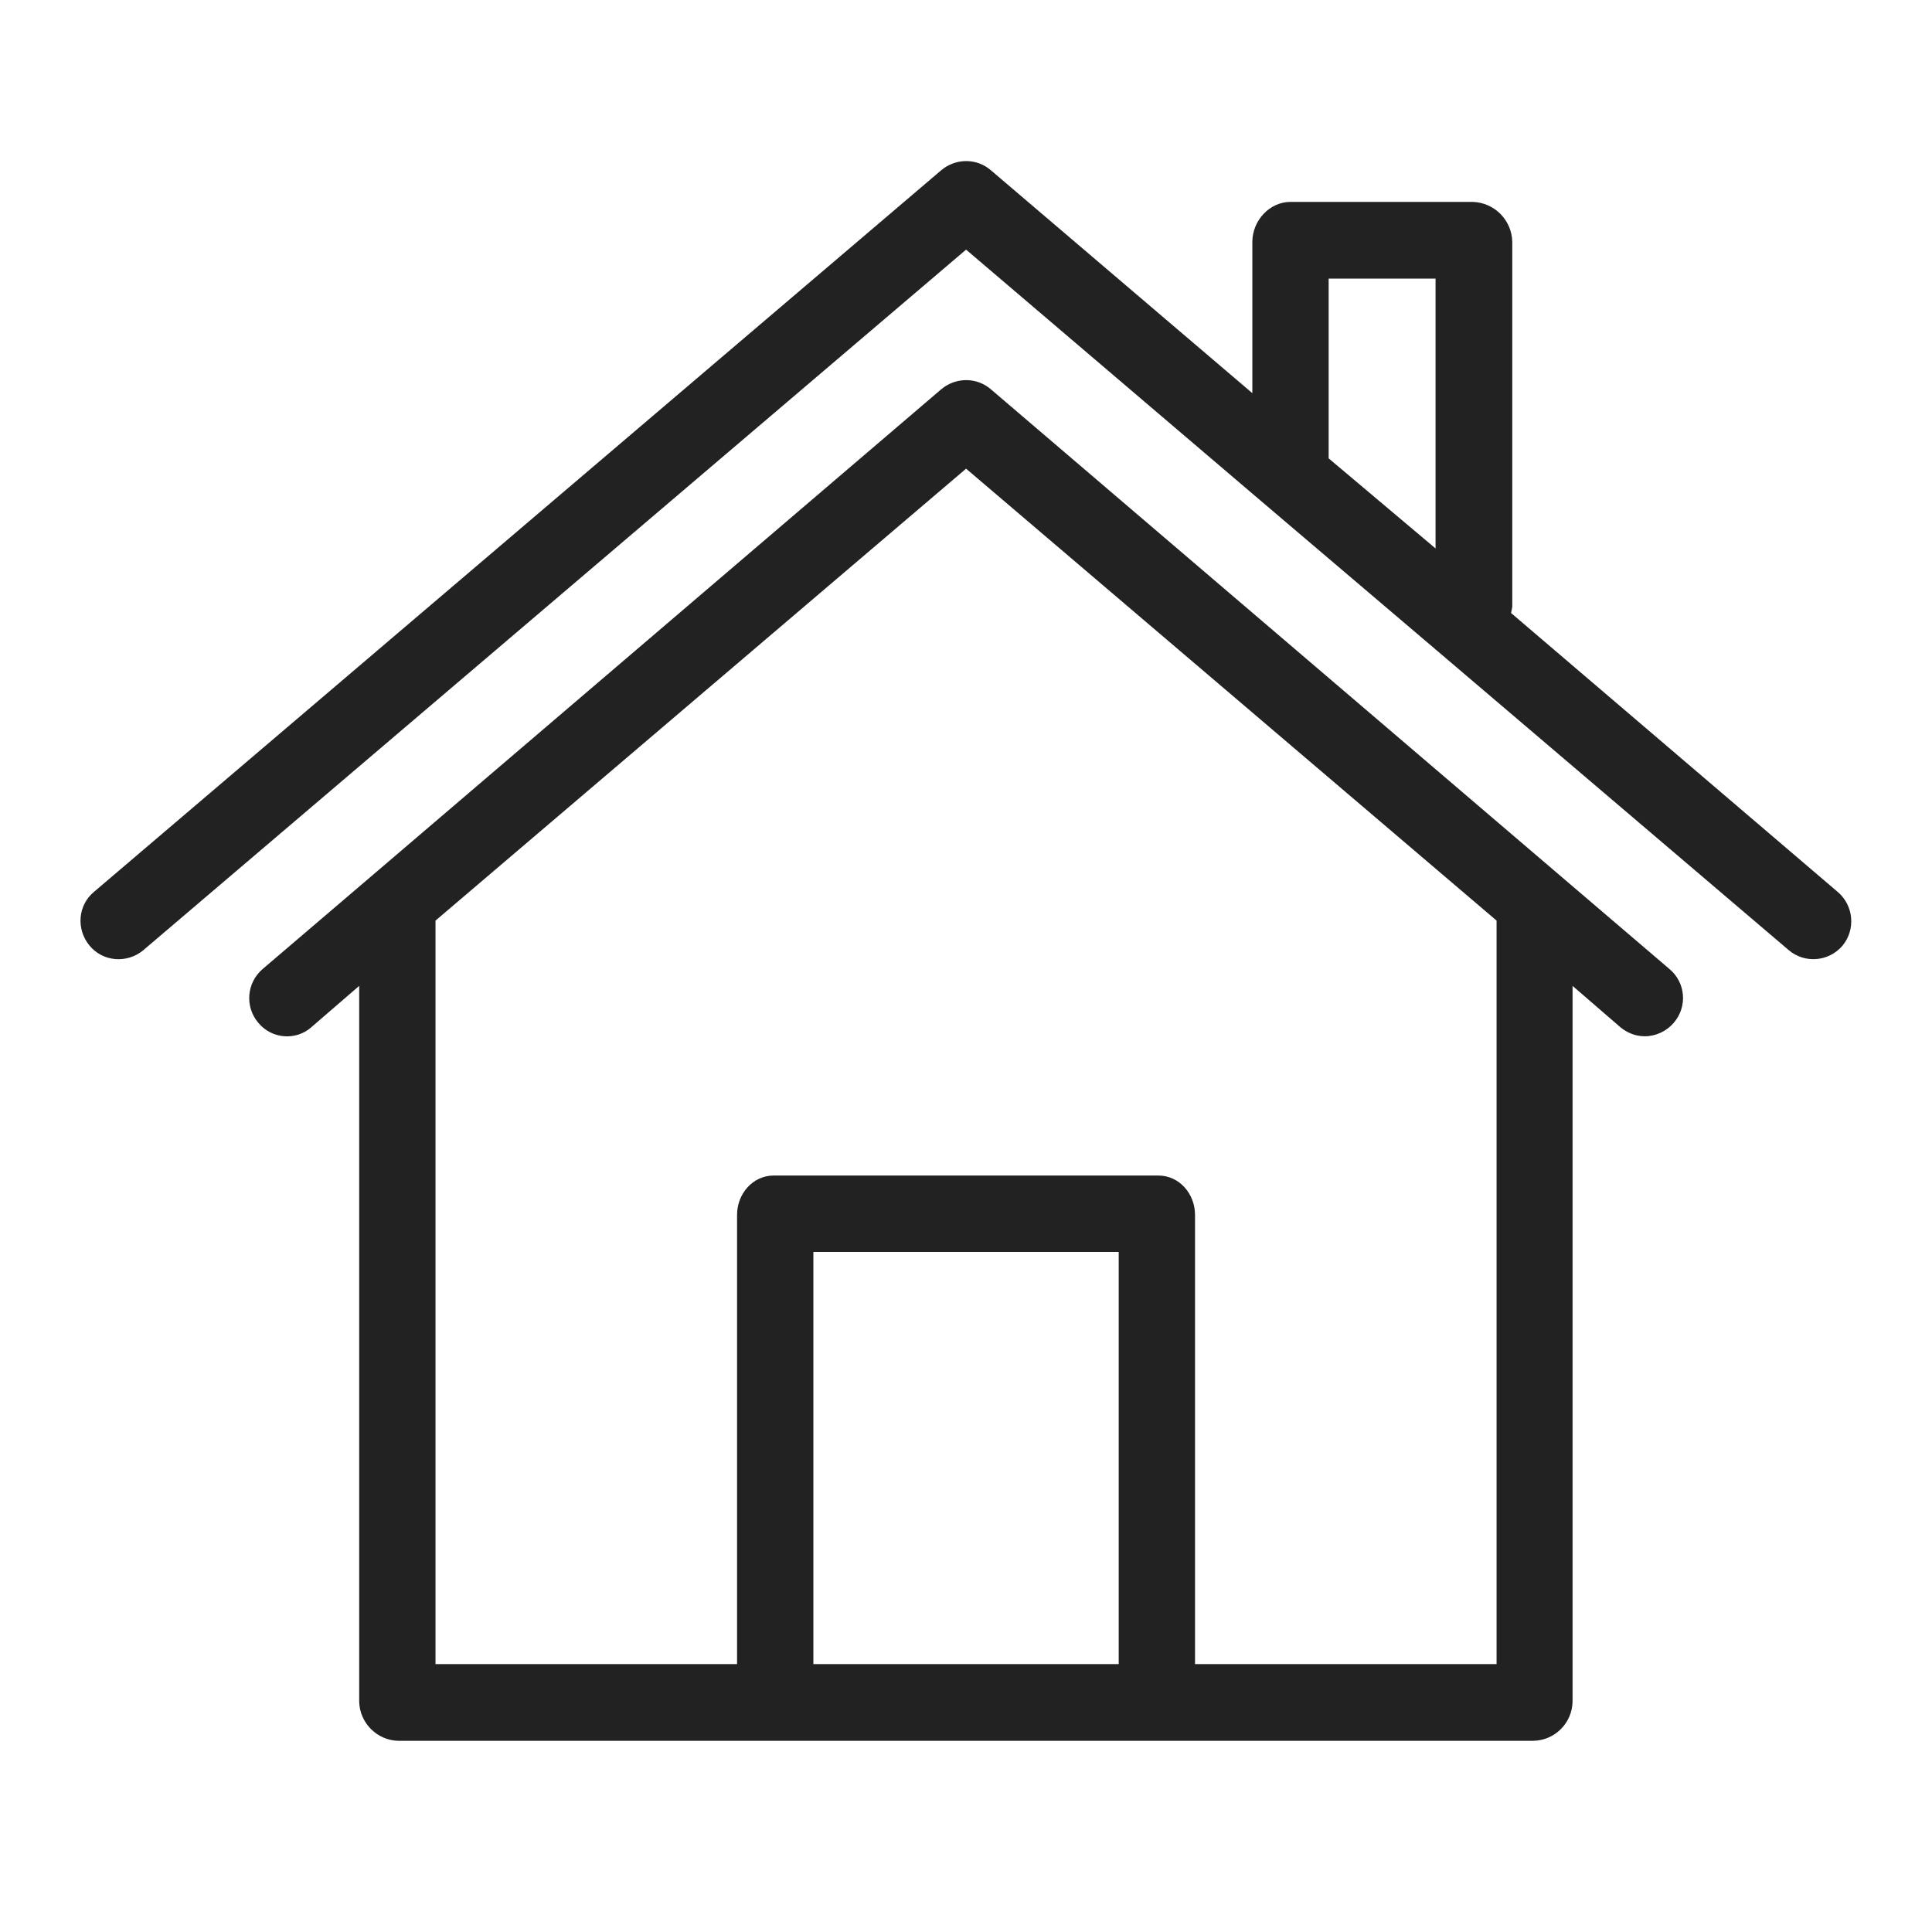
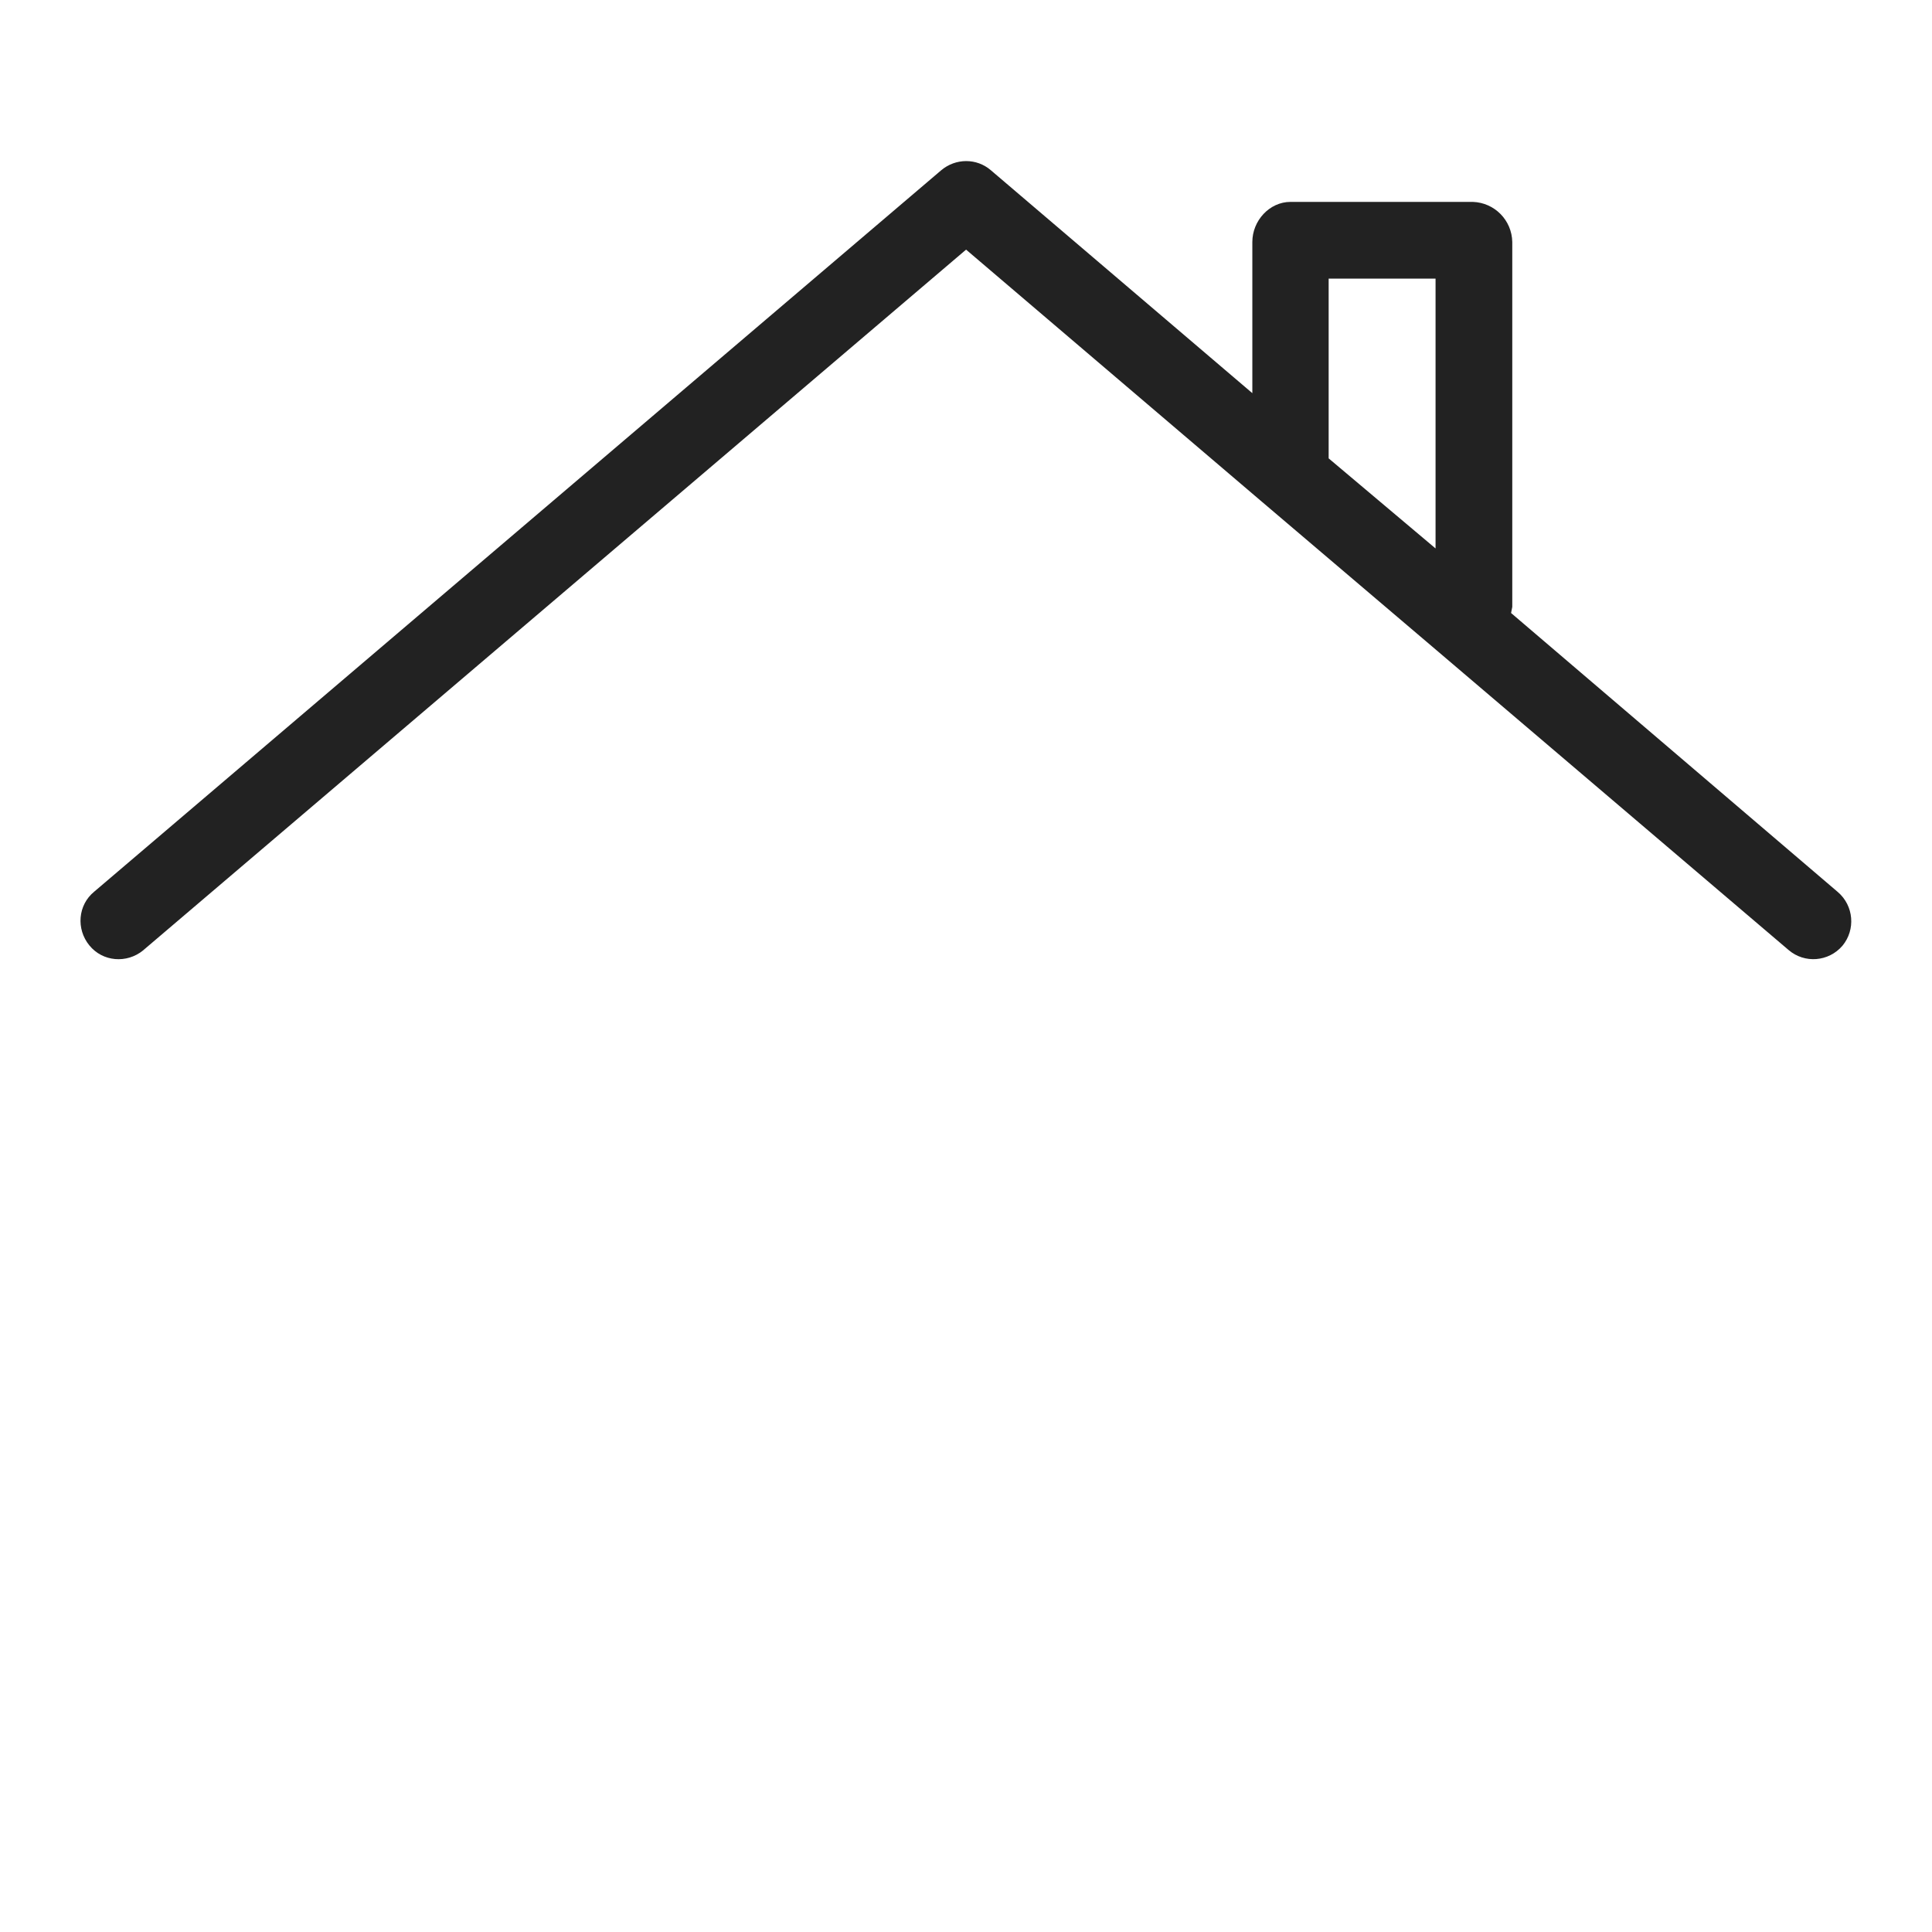
<svg xmlns="http://www.w3.org/2000/svg" width="24px" height="24px" viewBox="0 0 24 24" version="1.1">
  <title>icon/icon_bed</title>
  <g id="icon/icon_bed" stroke="none" stroke-width="1" fill="none" fill-rule="evenodd">
    <g id="house" transform="translate(1, 2)" fill="#222222" fill-rule="nonzero">
      <path d="M21.83,9.081 L17.771,5.615 C17.776,5.591 17.781,5.567 17.786,5.539 L17.786,1.006 C17.781,0.736 17.567,0.518 17.297,0.508 L15.031,0.508 C14.77,0.508 14.557,0.741 14.557,1.006 L14.557,2.884 L11.309,0.115 C11.133,-0.037 10.873,-0.037 10.692,0.115 L0.171,9.076 C-0.033,9.242 -0.056,9.541 0.11,9.744 C0.276,9.948 0.574,9.972 0.778,9.806 C0.783,9.801 0.783,9.801 0.788,9.797 L11.001,1.101 L14.656,4.216 L16.842,6.075 L21.218,9.801 C21.417,9.972 21.716,9.948 21.887,9.749 C22.053,9.55 22.029,9.251 21.83,9.081 Z M16.833,4.813 L15.505,3.694 L15.505,1.461 L16.833,1.461 L16.833,4.813 Z" id="Shape" />
-       <path d="M19.739,10.038 L18.407,8.9 L11.309,2.836 C11.133,2.684 10.873,2.684 10.692,2.836 L3.595,8.9 L2.262,10.038 C2.063,10.209 2.039,10.508 2.21,10.707 C2.376,10.906 2.67,10.93 2.864,10.764 L2.869,10.759 L3.462,10.247 L3.462,19.137 C3.467,19.403 3.685,19.621 3.95,19.625 L18.046,19.625 C18.312,19.621 18.53,19.407 18.535,19.137 L18.535,10.247 L19.127,10.759 C19.213,10.83 19.317,10.873 19.431,10.873 C19.568,10.873 19.701,10.811 19.791,10.707 C19.967,10.503 19.938,10.204 19.739,10.038 Z M12.897,18.672 L9.104,18.672 L9.104,13.552 L12.897,13.552 L12.897,18.672 Z M13.845,18.672 L13.845,13.092 C13.845,12.831 13.651,12.603 13.39,12.603 L8.611,12.603 C8.35,12.603 8.156,12.831 8.156,13.092 L8.156,18.672 L4.41,18.672 L4.41,9.436 L11.001,3.822 L17.591,9.436 L17.591,18.672 L13.845,18.672 Z" id="Shape" />
    </g>
  </g>
</svg>